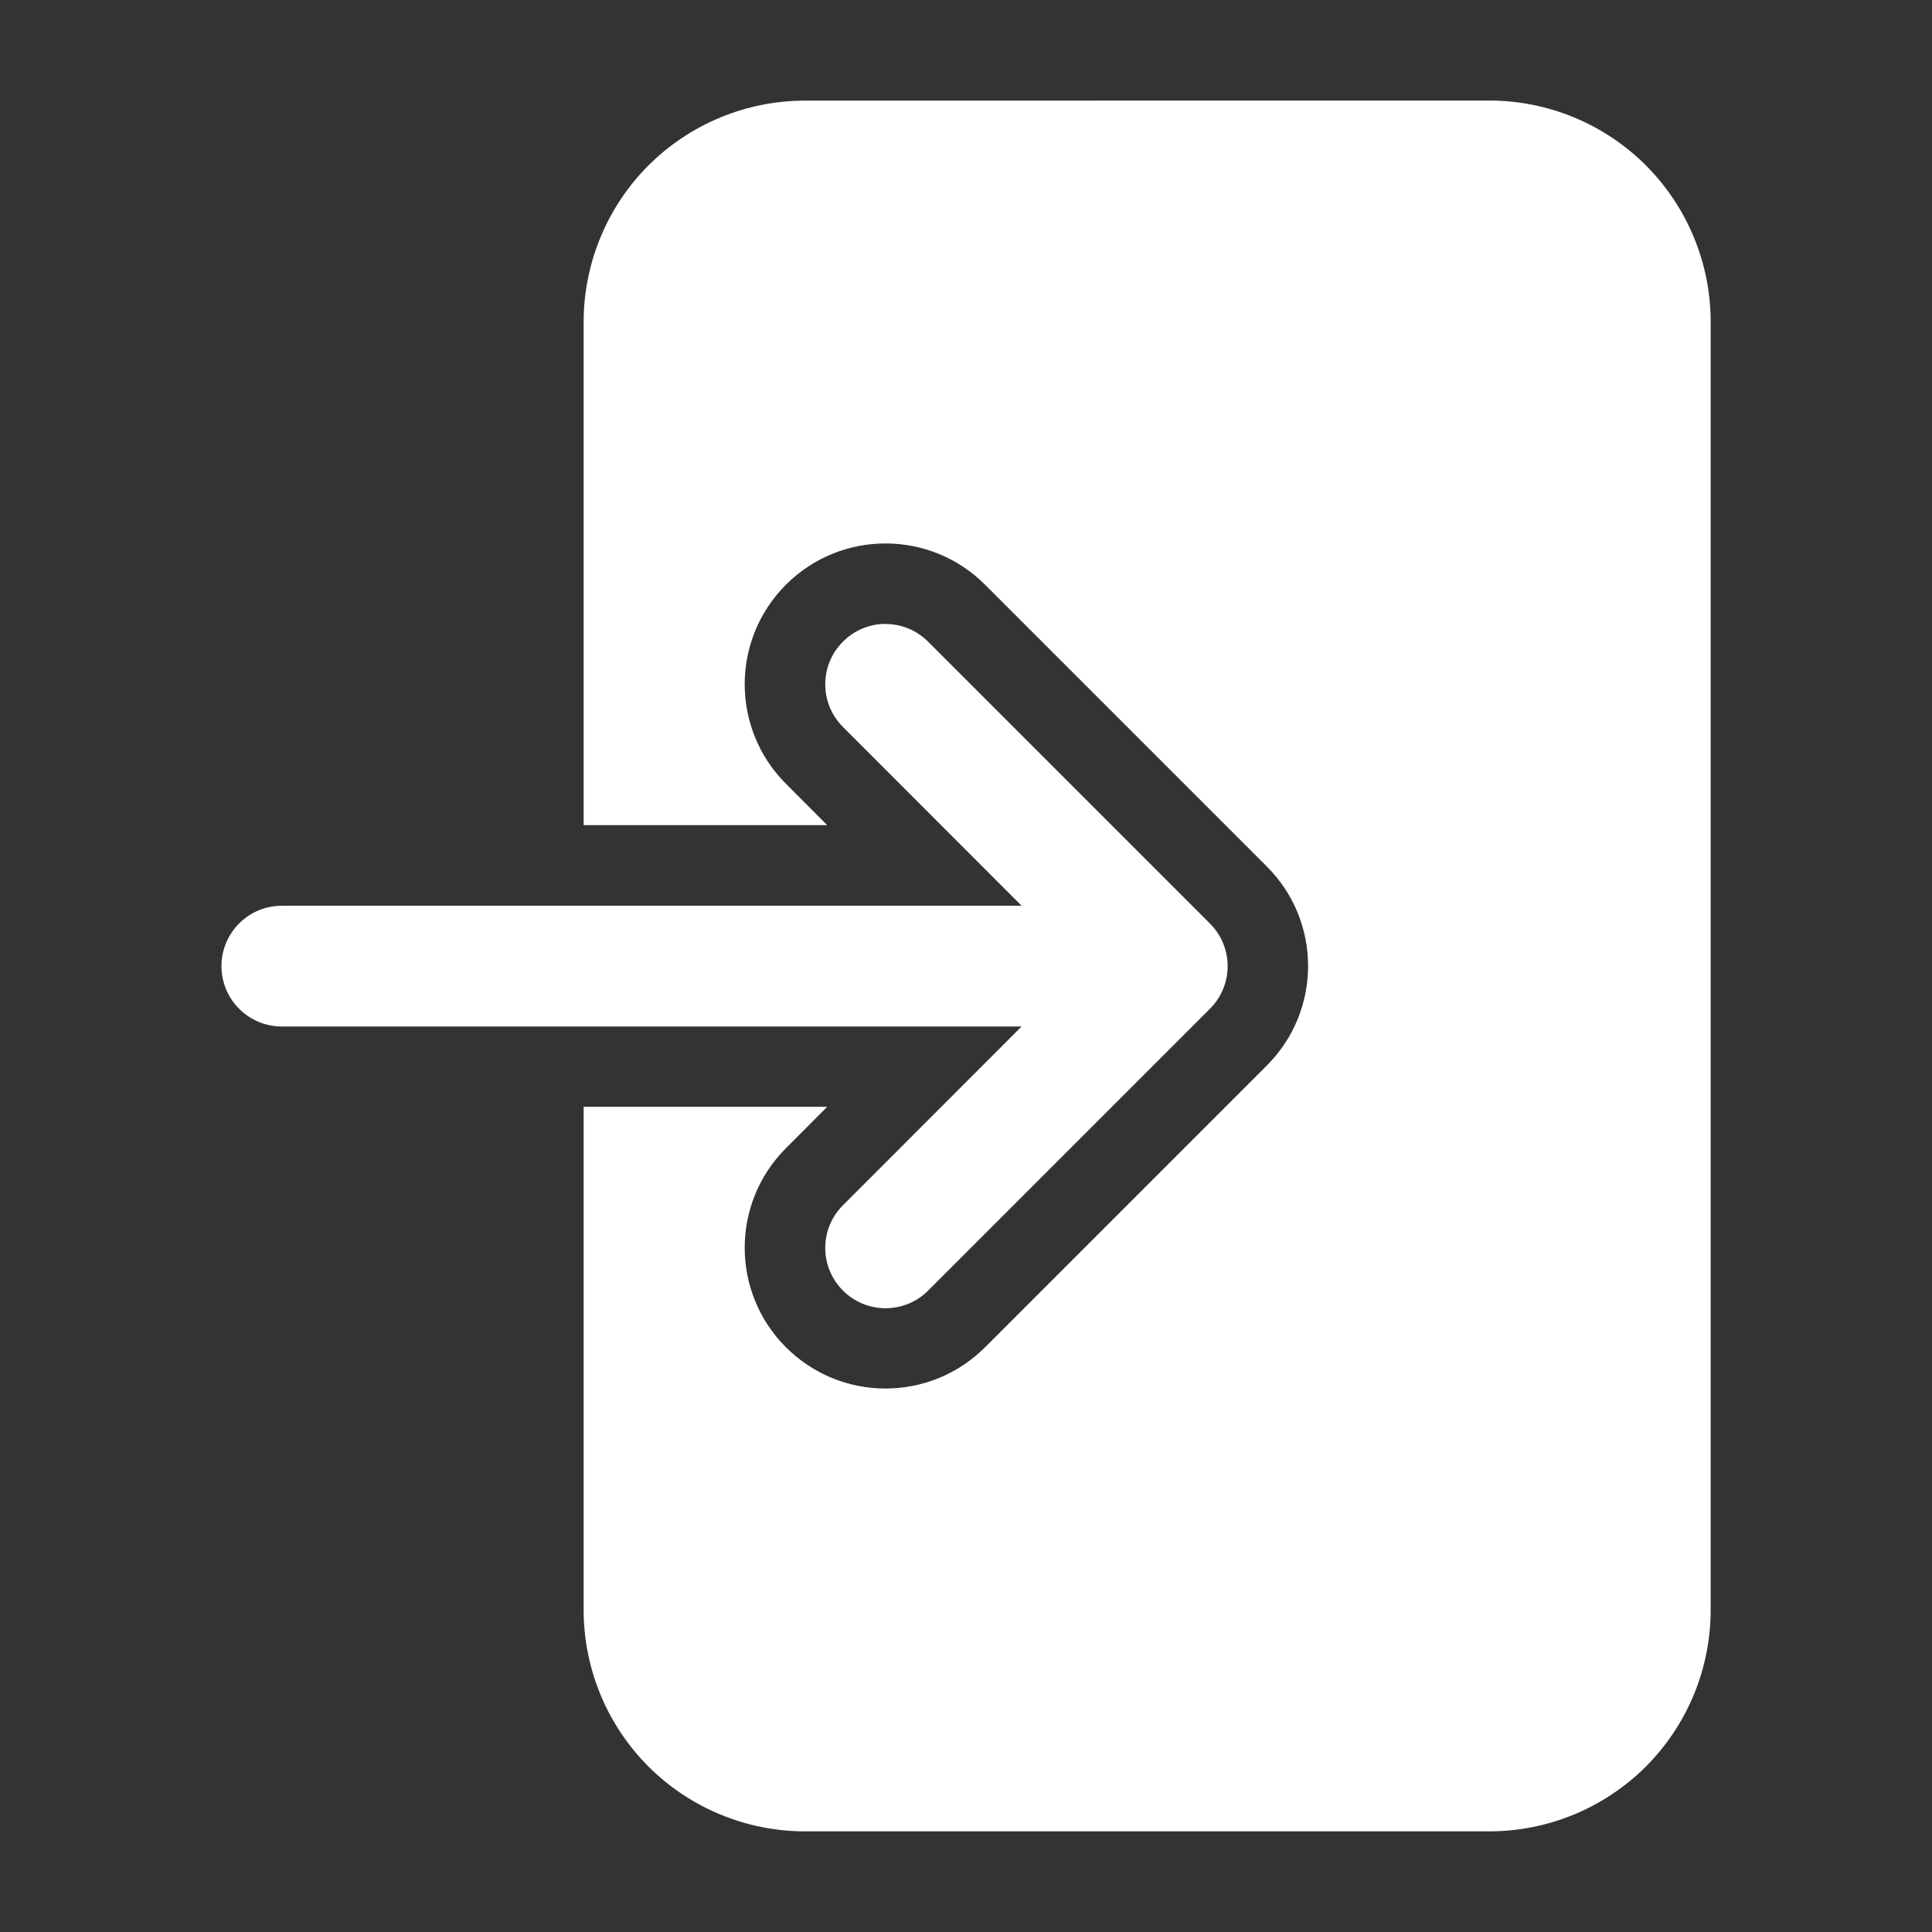
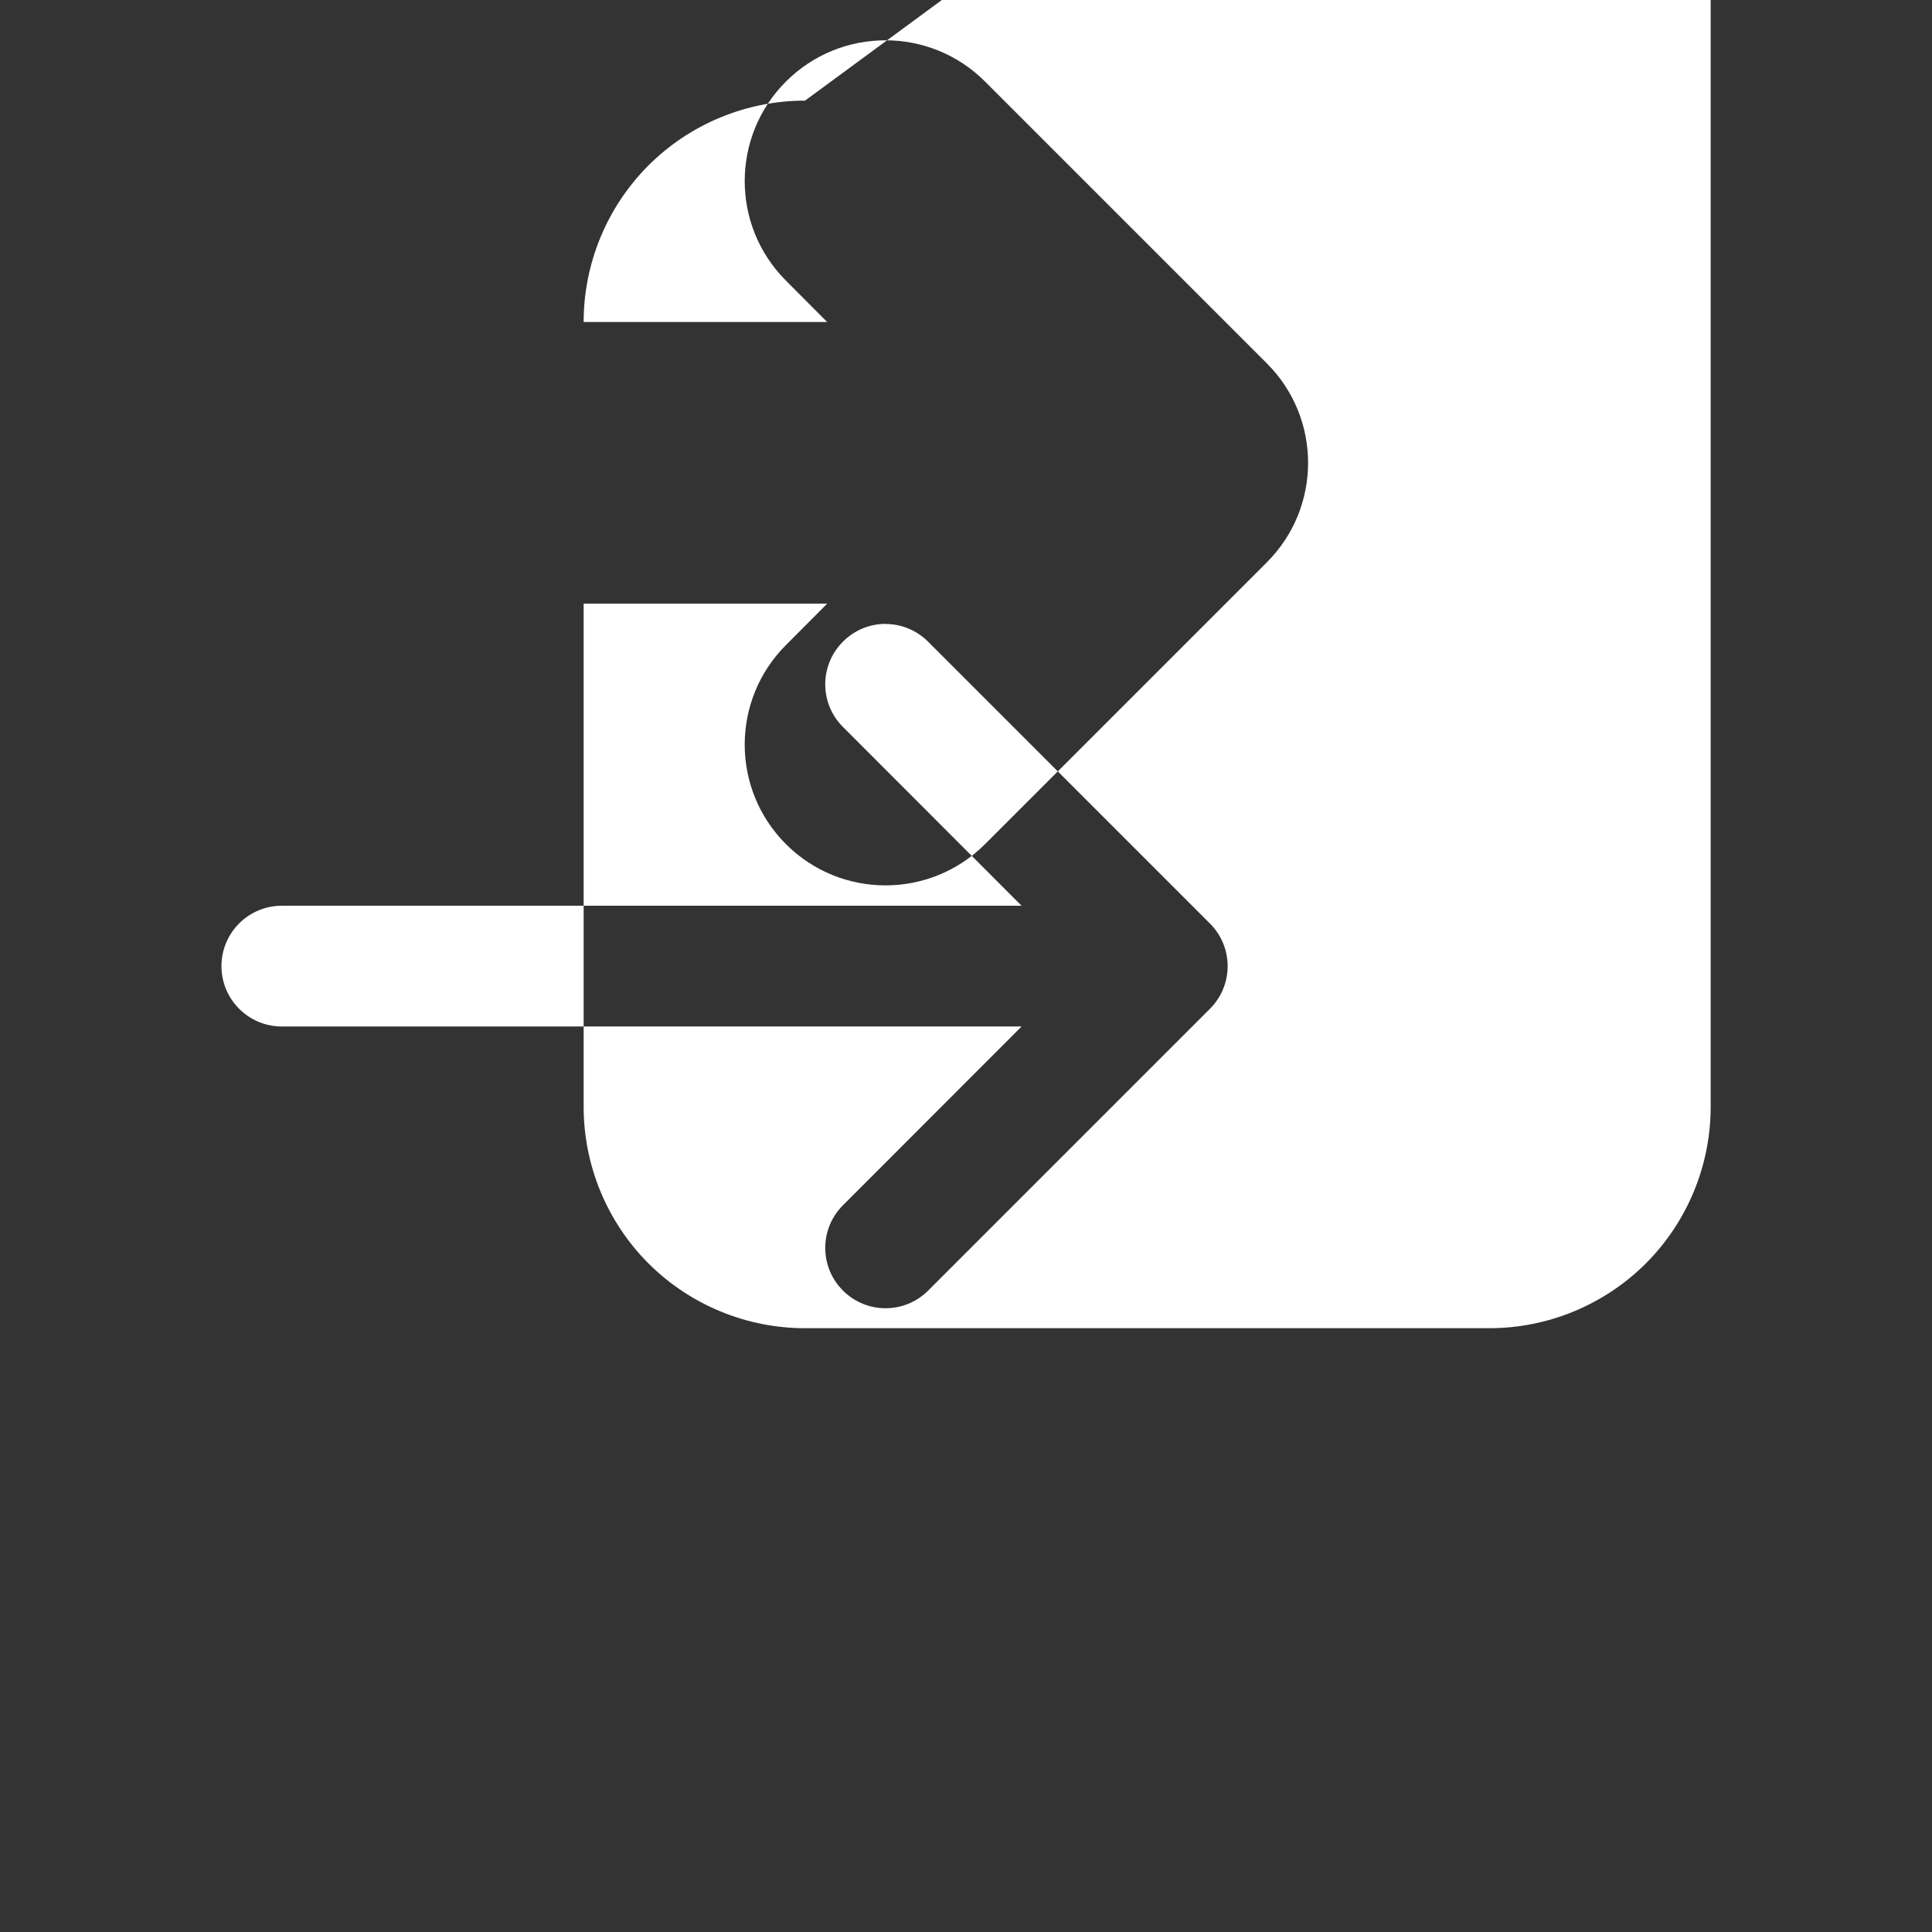
<svg xmlns="http://www.w3.org/2000/svg" viewBox="0,0,256,256" width="48px" height="48px" fill-rule="evenodd">
  <rect x="0" y="0" width="256" height="256" fill="#333333" stroke="none" />
  <g fill="#ffffff" fill-rule="evenodd" stroke="none" stroke-width="1" stroke-linecap="butt" stroke-linejoin="miter" stroke-miterlimit="10" stroke-dasharray="" stroke-dashoffset="0" font-family="none" font-weight="none" font-size="none" text-anchor="none" style="mix-blend-mode: normal">
    <g transform="scale(10.667,10.667)">
-       <path d="M10,1.25c-0.729,0 -1.429,0.29 -1.945,0.805c-0.515,0.516 -0.805,1.216 -0.805,1.945v6.25h3.025l-0.512,-0.514c-0.683,-0.683 -0.683,-1.79 0,-2.473c0.683,-0.683 1.79,-0.683 2.473,0l3.5,3.5c0.684,0.683 0.684,1.79 0,2.473l-3.5,3.5c-0.683,0.683 -1.79,0.683 -2.473,0c-0.683,-0.683 -0.683,-1.79 0,-2.473l0.512,-0.514h-3.025v6.25c0,0.729 0.29,1.429 0.805,1.945c0.516,0.515 1.216,0.805 1.945,0.805h8.5c0.729,0 1.429,-0.29 1.945,-0.805c0.515,-0.516 0.805,-1.216 0.805,-1.945v-16c0,-0.729 -0.29,-1.429 -0.805,-1.945c-0.516,-0.515 -1.216,-0.805 -1.945,-0.805zM11,7.75c-0.192,0 -0.383,0.074 -0.529,0.221c-0.293,0.292 -0.293,0.767 0,1.059l2.219,2.221h-9.189c-0.414,0 -0.75,0.336 -0.75,0.75c0,0.414 0.336,0.75 0.75,0.75h9.189l-2.219,2.221c-0.293,0.292 -0.293,0.767 0,1.059c0.292,0.293 0.767,0.293 1.059,0l3.5,-3.5c0.293,-0.293 0.293,-0.766 0,-1.059l-3.5,-3.5c-0.146,-0.146 -0.337,-0.221 -0.529,-0.221z" />
+       <path d="M10,1.25c-0.729,0 -1.429,0.29 -1.945,0.805c-0.515,0.516 -0.805,1.216 -0.805,1.945h3.025l-0.512,-0.514c-0.683,-0.683 -0.683,-1.79 0,-2.473c0.683,-0.683 1.79,-0.683 2.473,0l3.5,3.5c0.684,0.683 0.684,1.79 0,2.473l-3.5,3.5c-0.683,0.683 -1.79,0.683 -2.473,0c-0.683,-0.683 -0.683,-1.79 0,-2.473l0.512,-0.514h-3.025v6.25c0,0.729 0.29,1.429 0.805,1.945c0.516,0.515 1.216,0.805 1.945,0.805h8.5c0.729,0 1.429,-0.29 1.945,-0.805c0.515,-0.516 0.805,-1.216 0.805,-1.945v-16c0,-0.729 -0.29,-1.429 -0.805,-1.945c-0.516,-0.515 -1.216,-0.805 -1.945,-0.805zM11,7.75c-0.192,0 -0.383,0.074 -0.529,0.221c-0.293,0.292 -0.293,0.767 0,1.059l2.219,2.221h-9.189c-0.414,0 -0.75,0.336 -0.75,0.75c0,0.414 0.336,0.75 0.75,0.75h9.189l-2.219,2.221c-0.293,0.292 -0.293,0.767 0,1.059c0.292,0.293 0.767,0.293 1.059,0l3.5,-3.5c0.293,-0.293 0.293,-0.766 0,-1.059l-3.5,-3.5c-0.146,-0.146 -0.337,-0.221 -0.529,-0.221z" />
    </g>
  </g>
</svg>